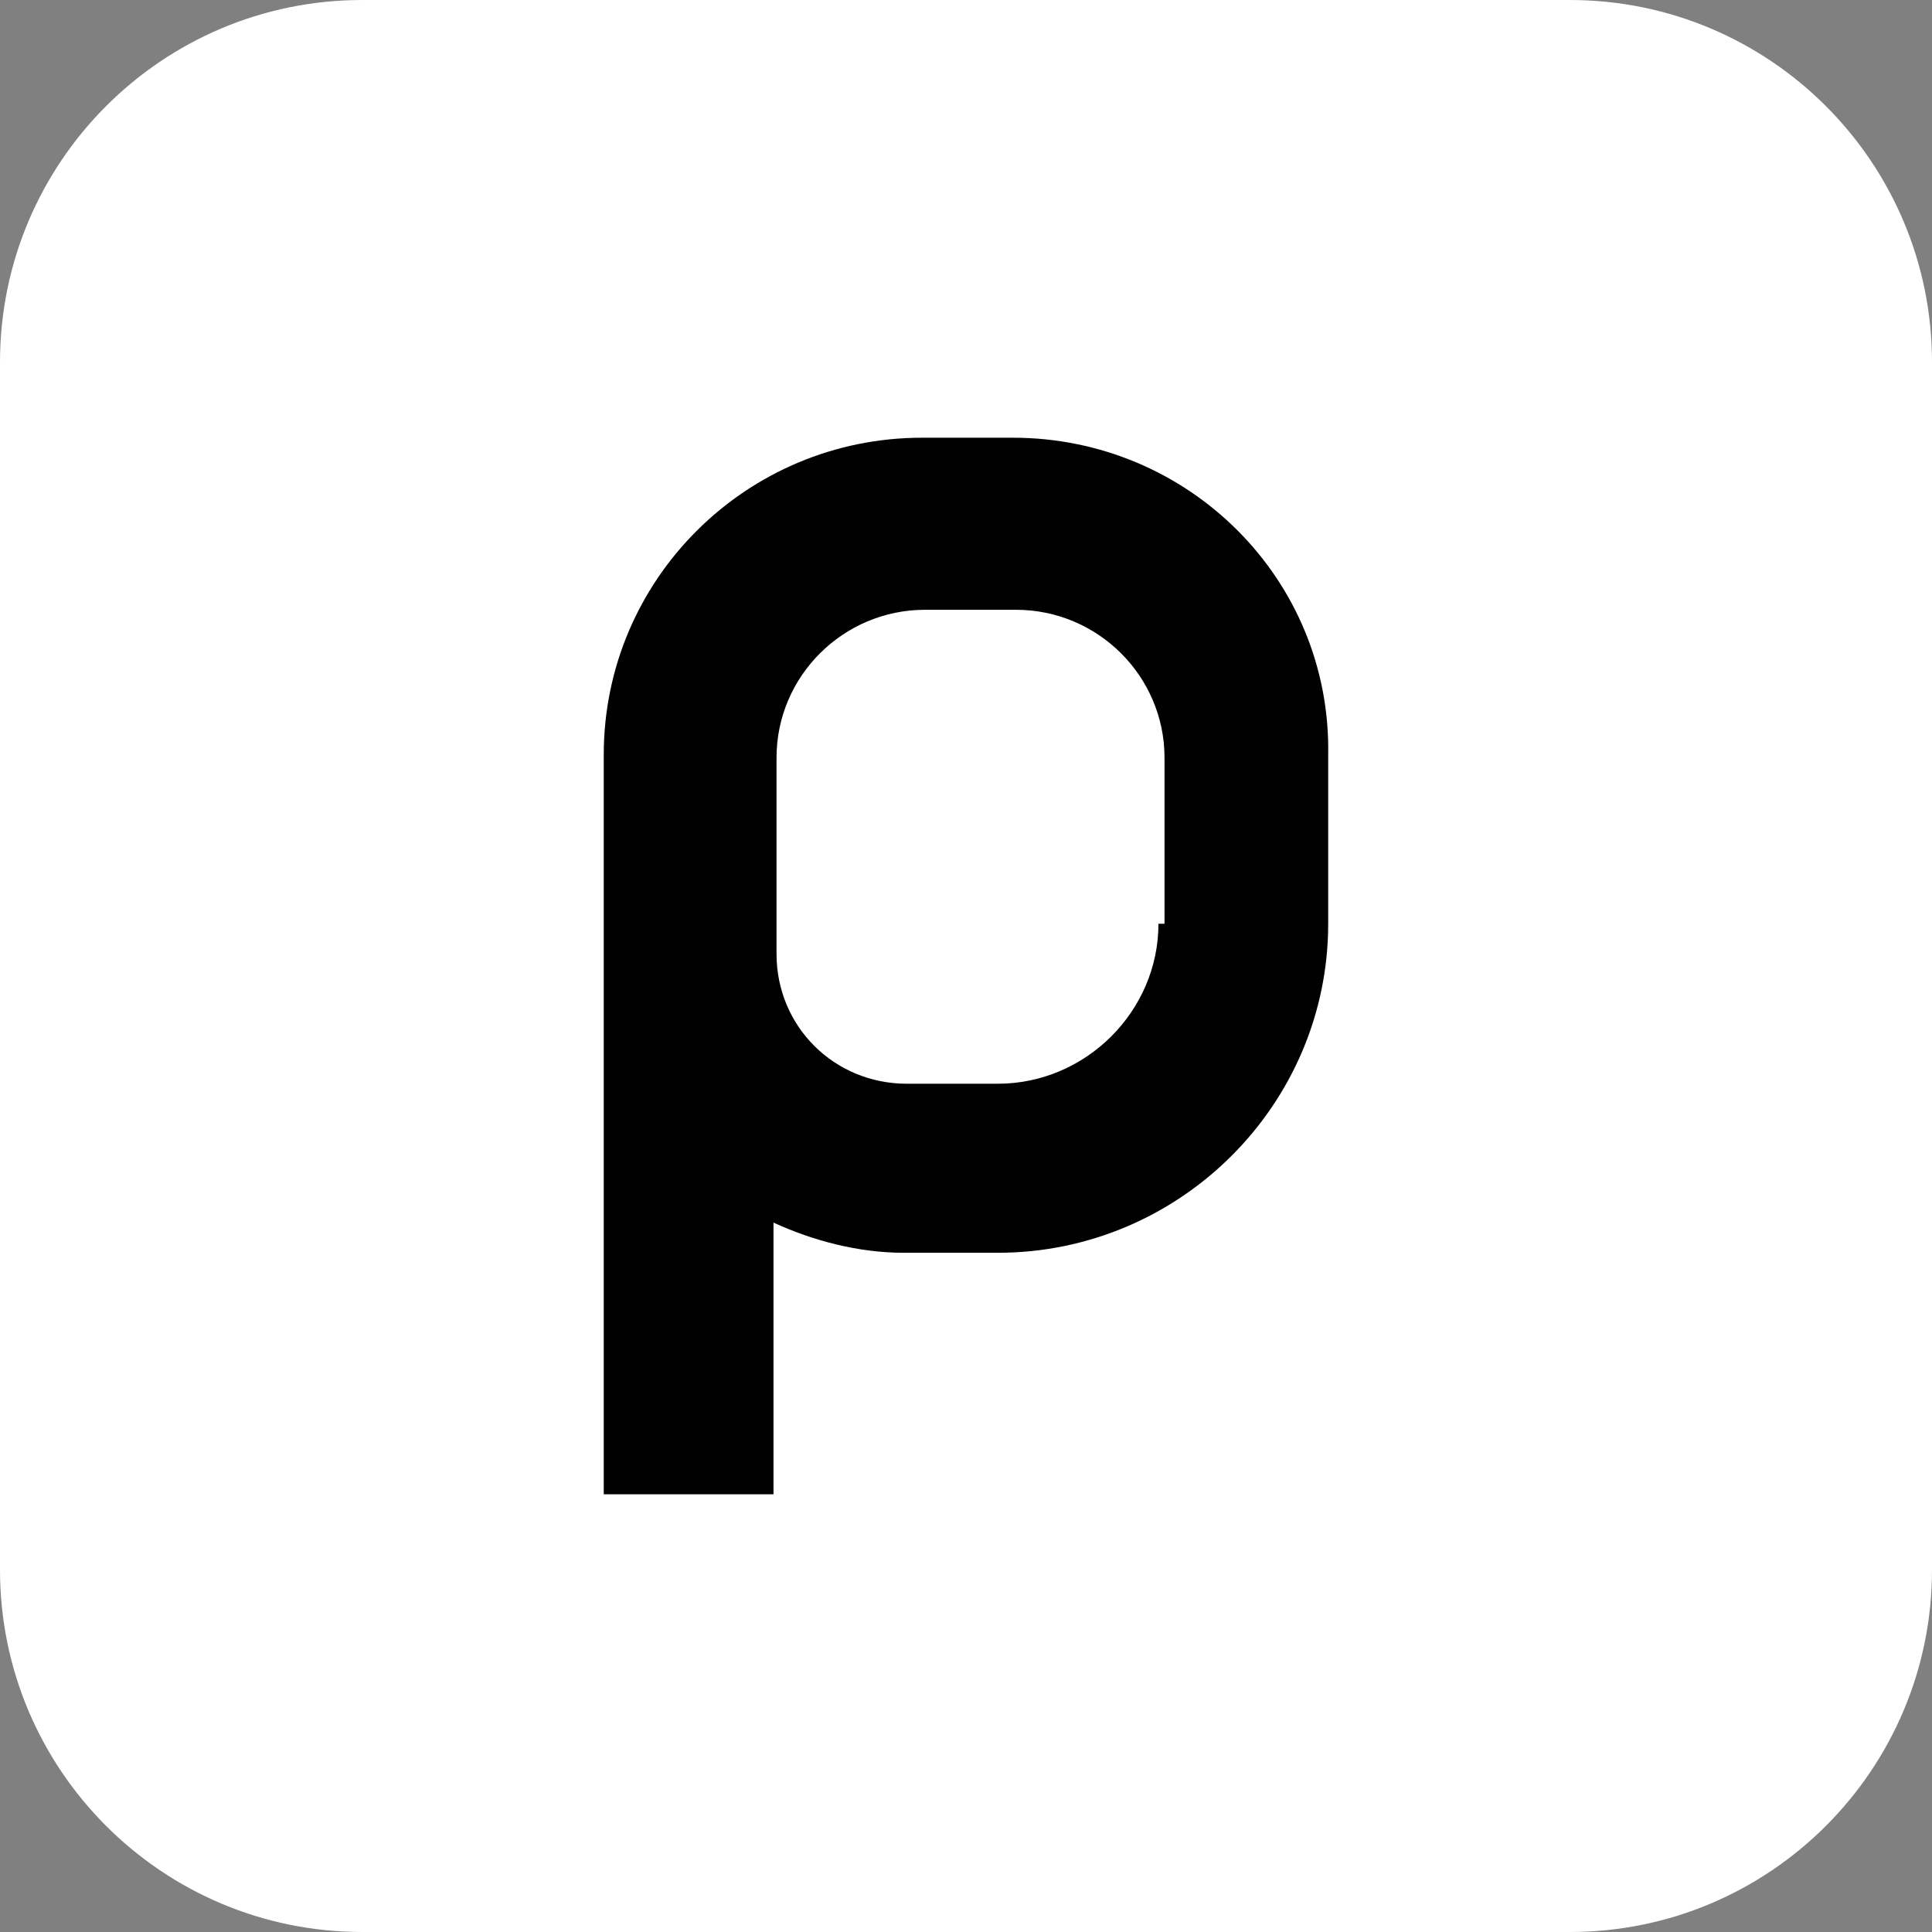
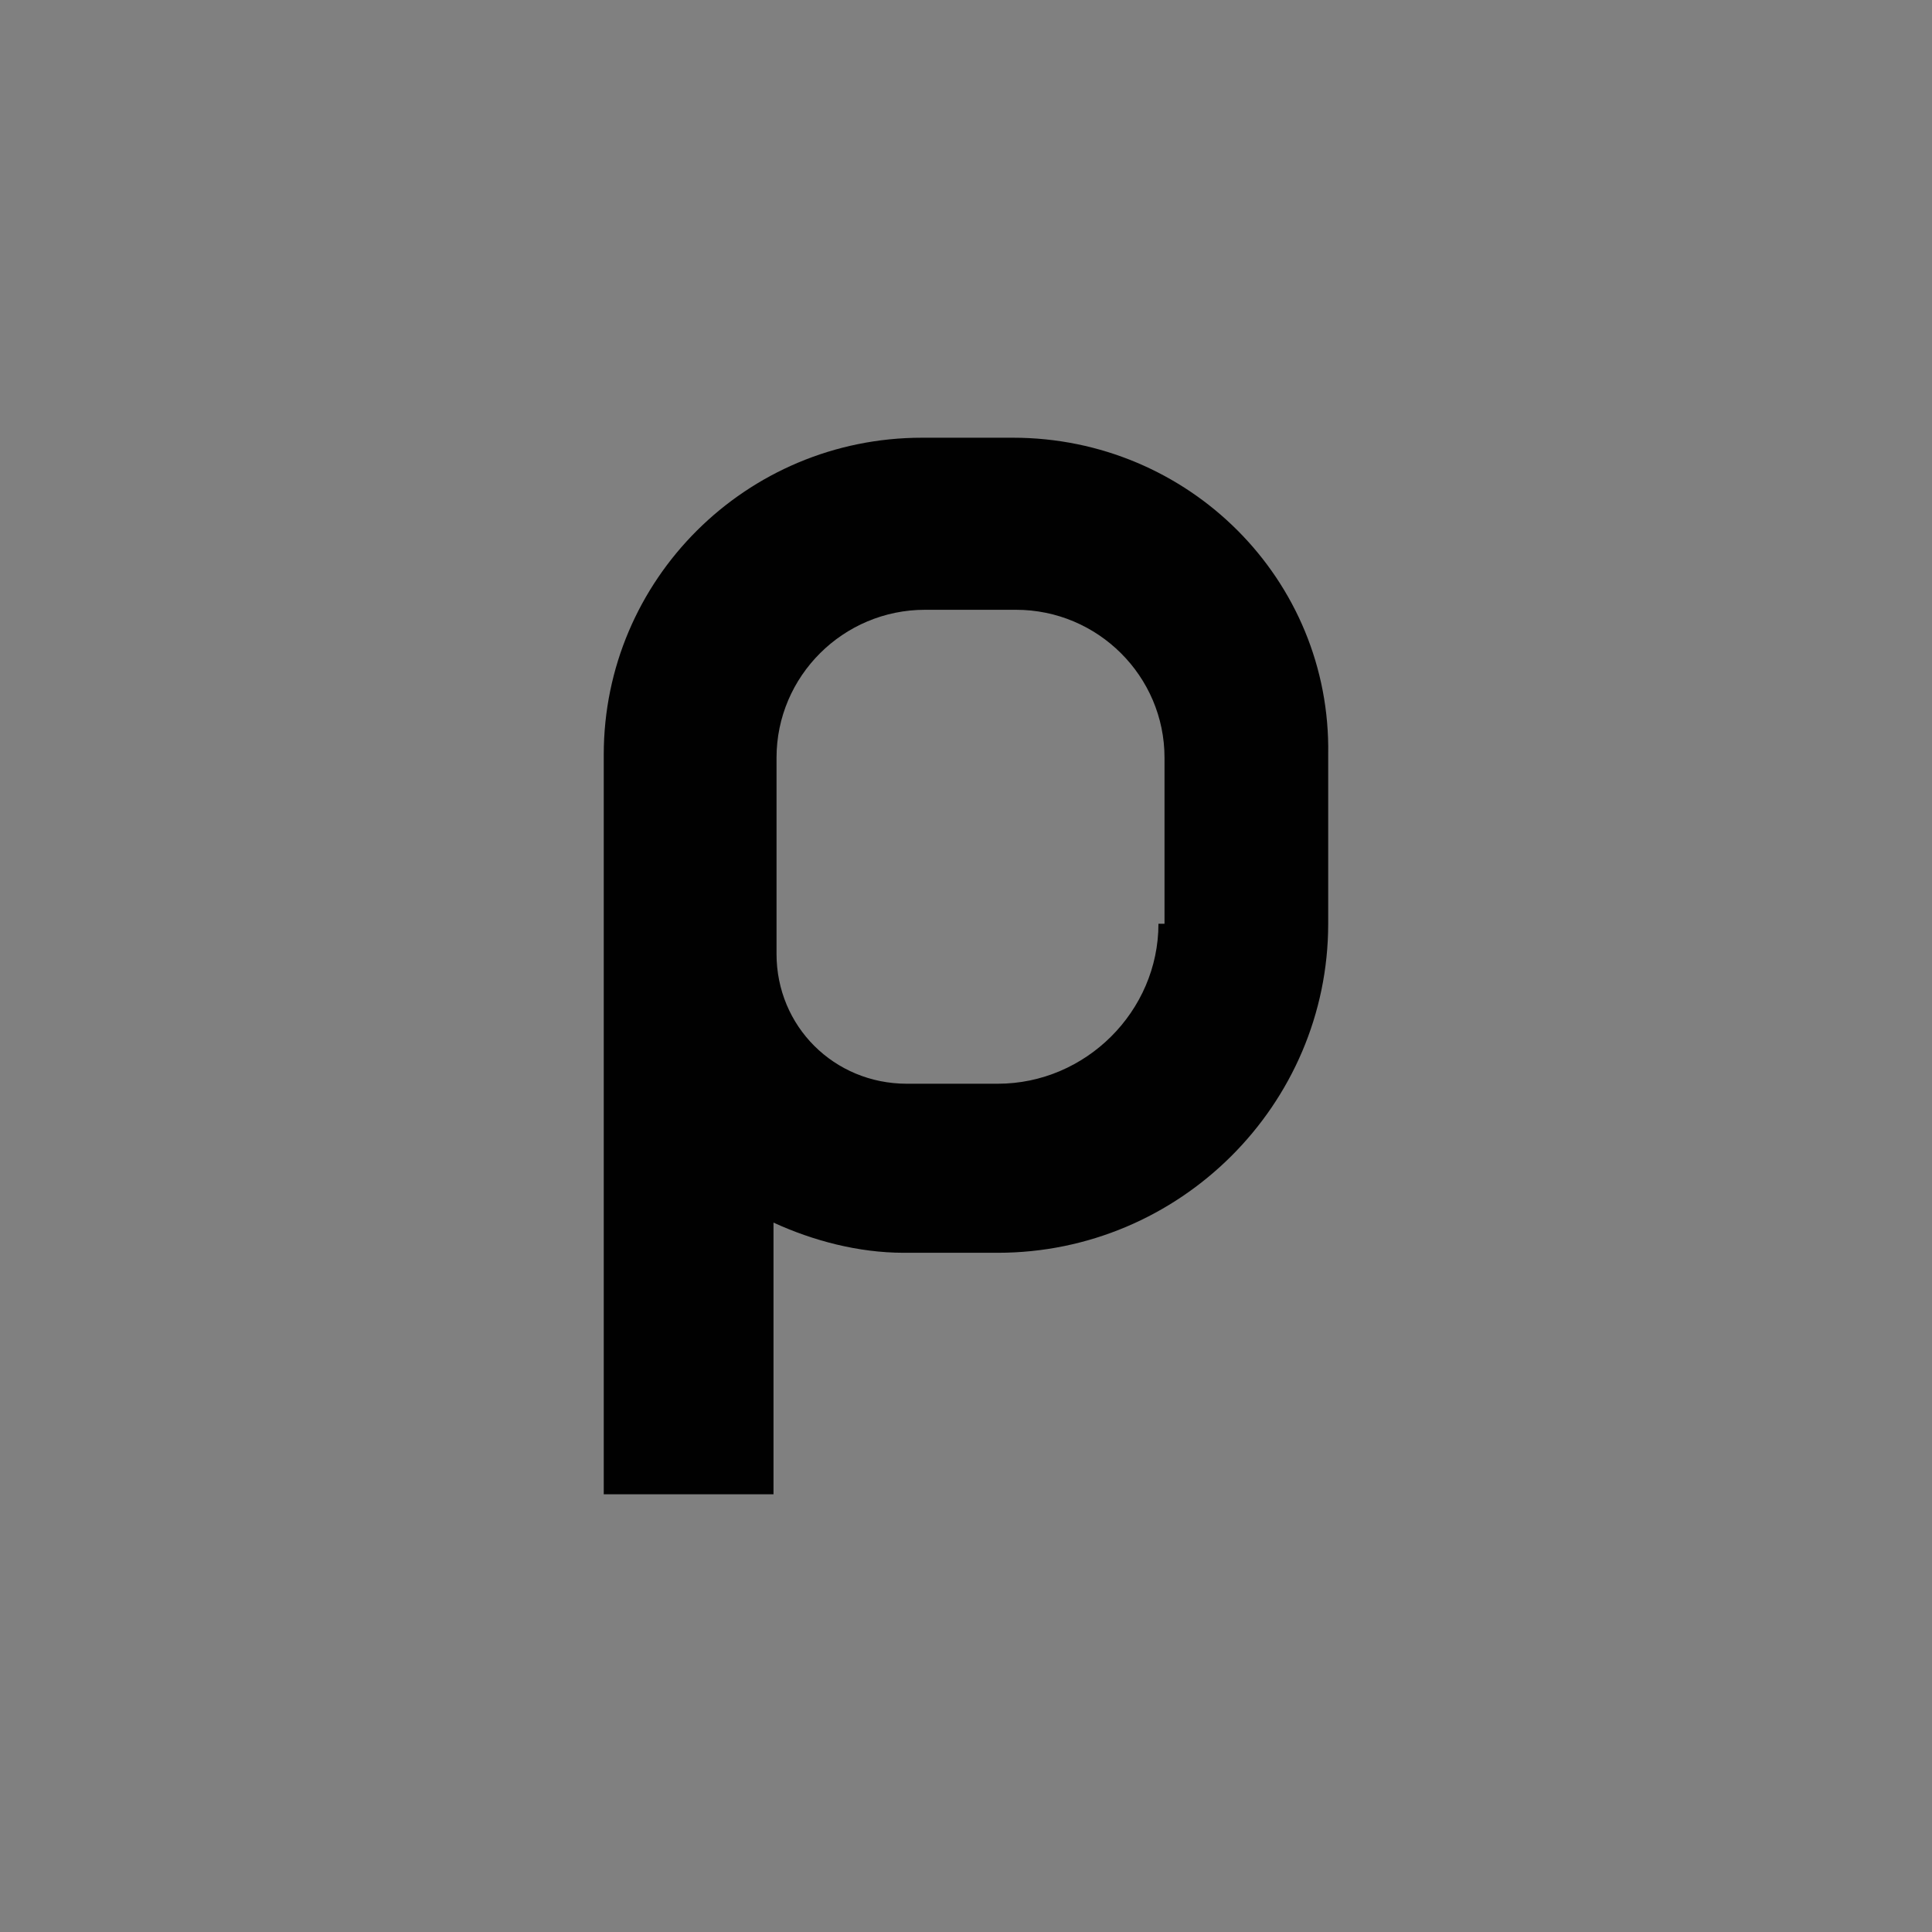
<svg xmlns="http://www.w3.org/2000/svg" width="144" height="144" viewBox="0 0 144 144" fill="none">
  <rect x="0" y="0" width="144" height="144" fill="#808080" stroke="none" />
  <g clip-path="url(#clip0_2009_6833)">
-     <path d="M117 0H27C12.088 0 0 12.088 0 27V117C0 131.912 12.088 144 27 144H117C131.912 144 144 131.912 144 117V27C144 12.088 131.912 0 117 0Z" fill="white" />
    <path d="M75.5 32.625H68.722C55.618 32.625 45 43.2 45 56.25V111.375H57.652V91.125C60.589 92.475 63.978 93.375 67.367 93.375H74.371C87.926 93.375 98.996 82.35 98.996 68.85V56.25C99.222 43.2 88.604 32.625 75.5 32.625ZM86.344 68.85C86.344 75.375 80.922 80.775 74.371 80.775H67.593C62.17 80.775 57.878 76.5 57.878 71.1V56.475C57.878 50.4 62.848 45.45 68.948 45.45H75.726C81.826 45.45 86.796 50.4 86.796 56.475V68.85H86.344Z" fill="#010101" />
  </g>
  <defs>
    <clipPath id="clip0_2009_6833">
      <rect width="144" height="144" fill="white" />
    </clipPath>
  </defs>
</svg>